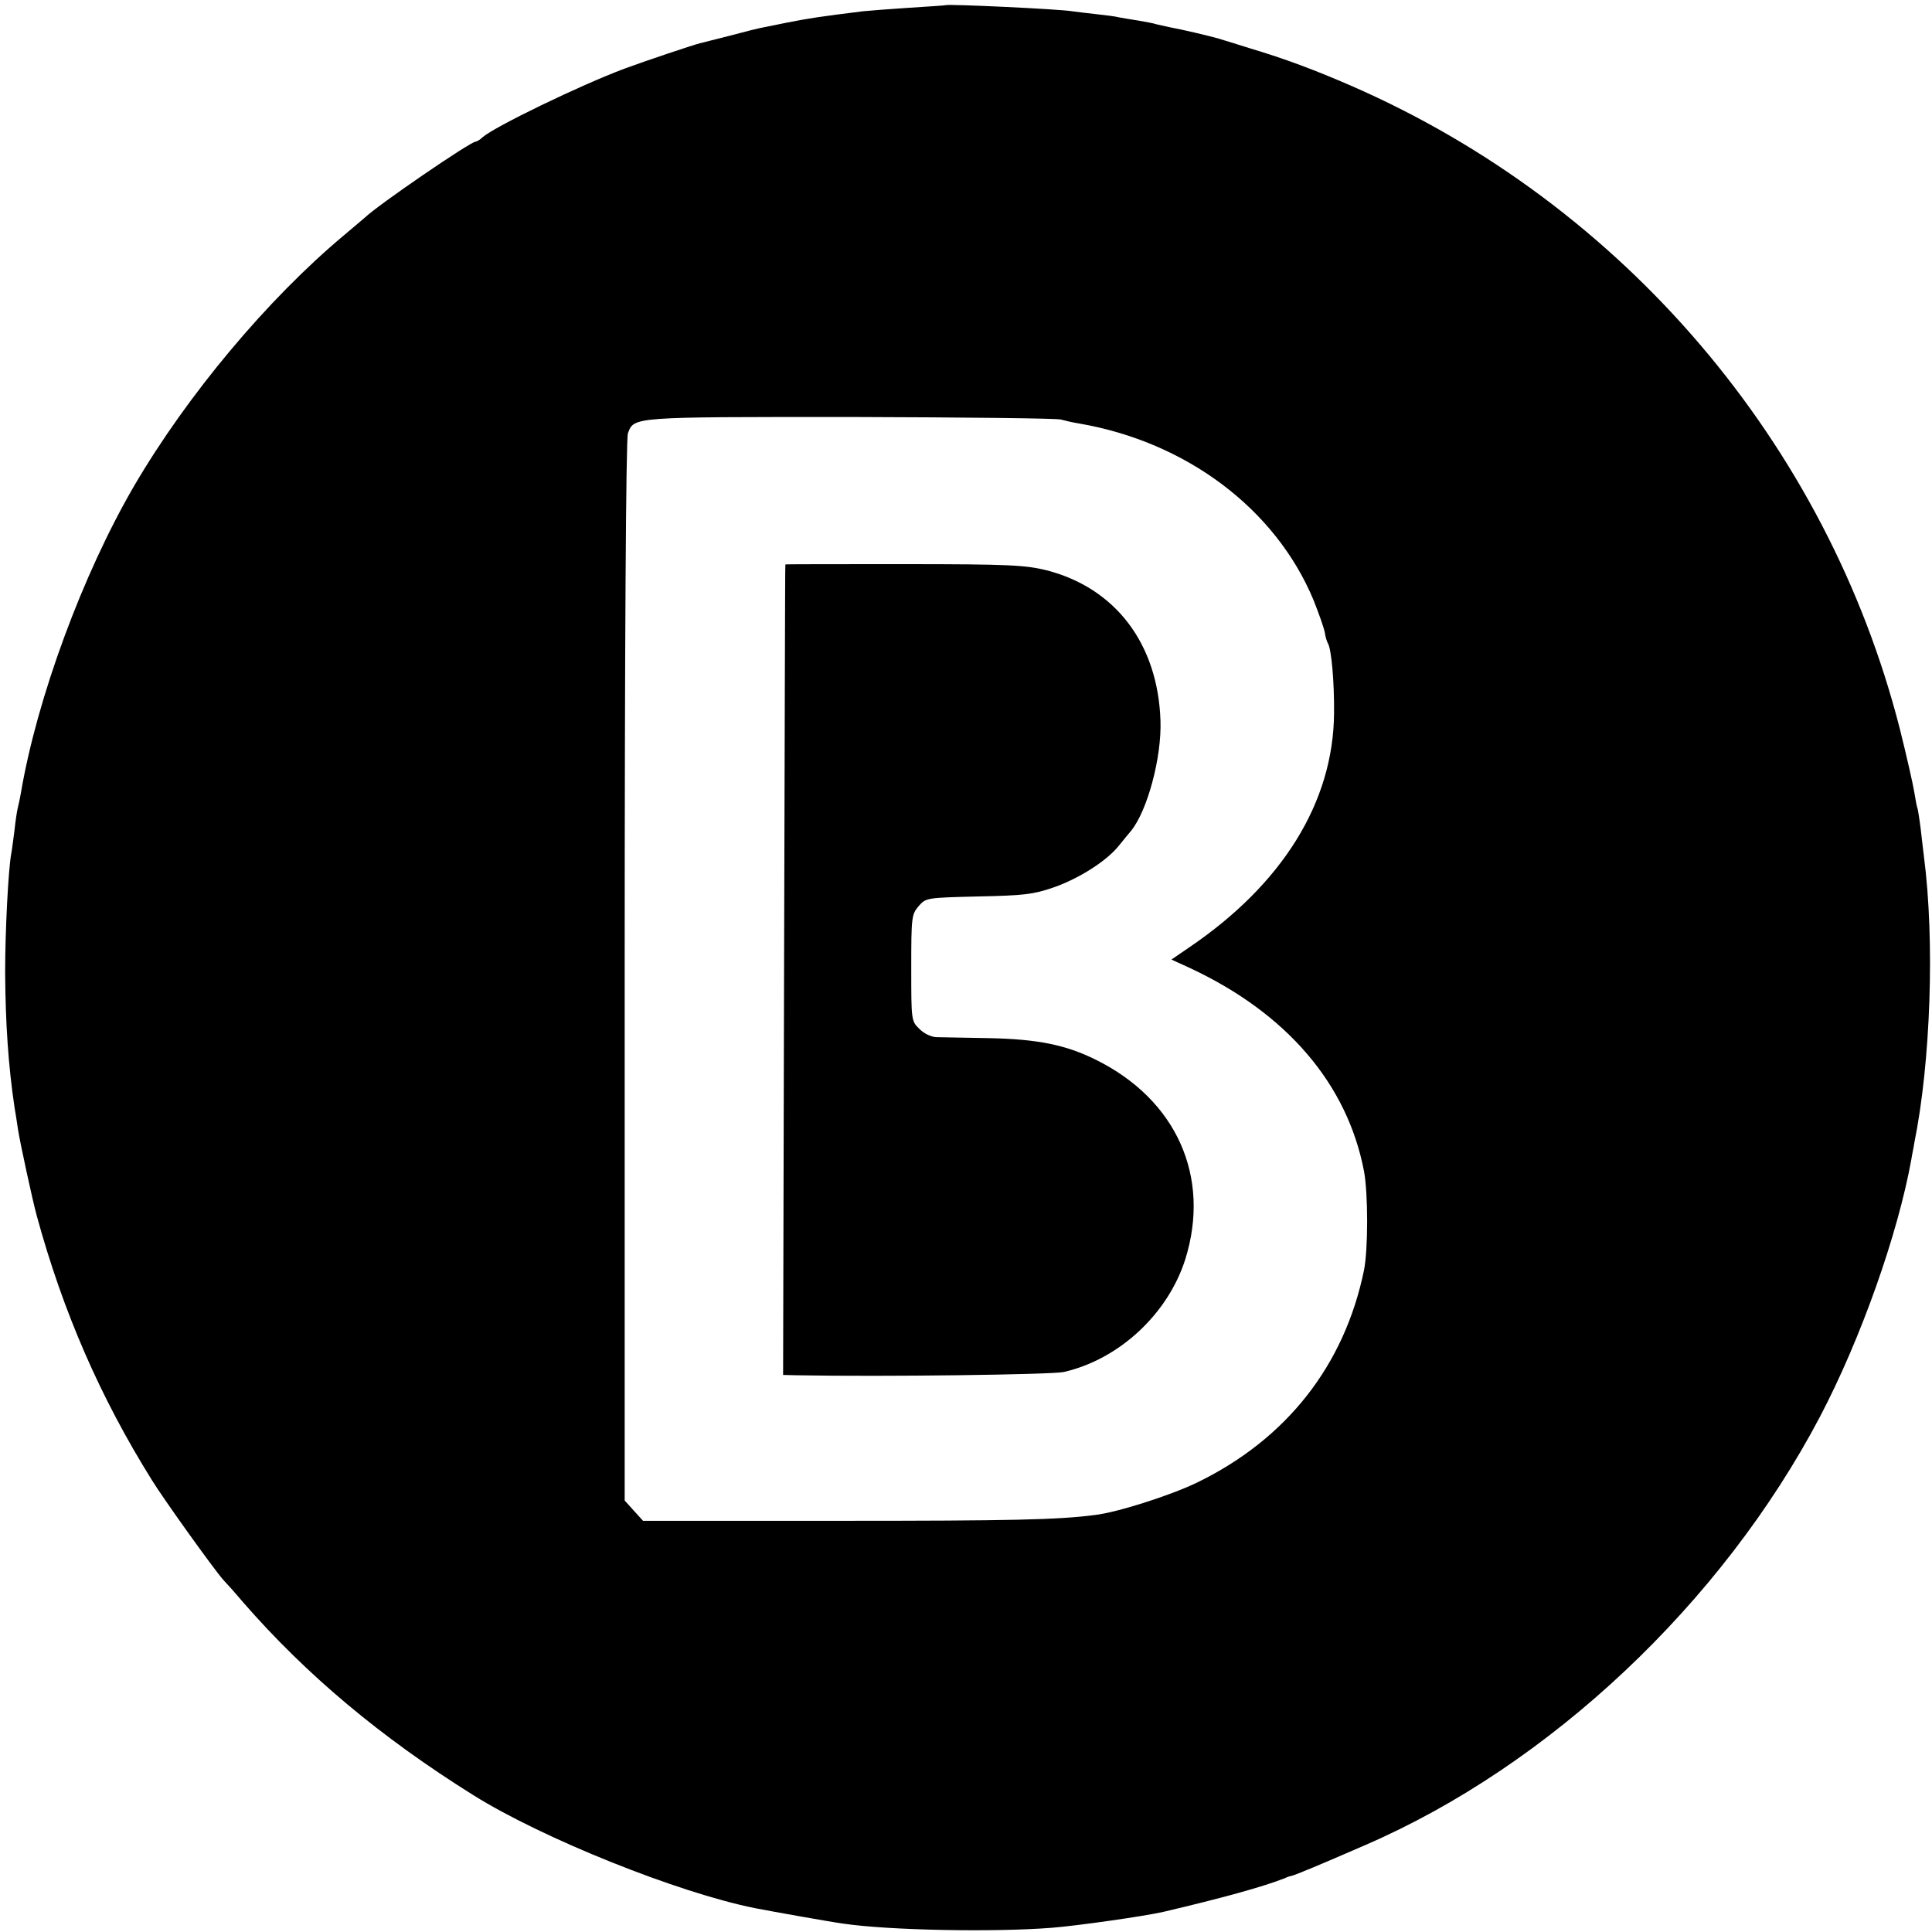
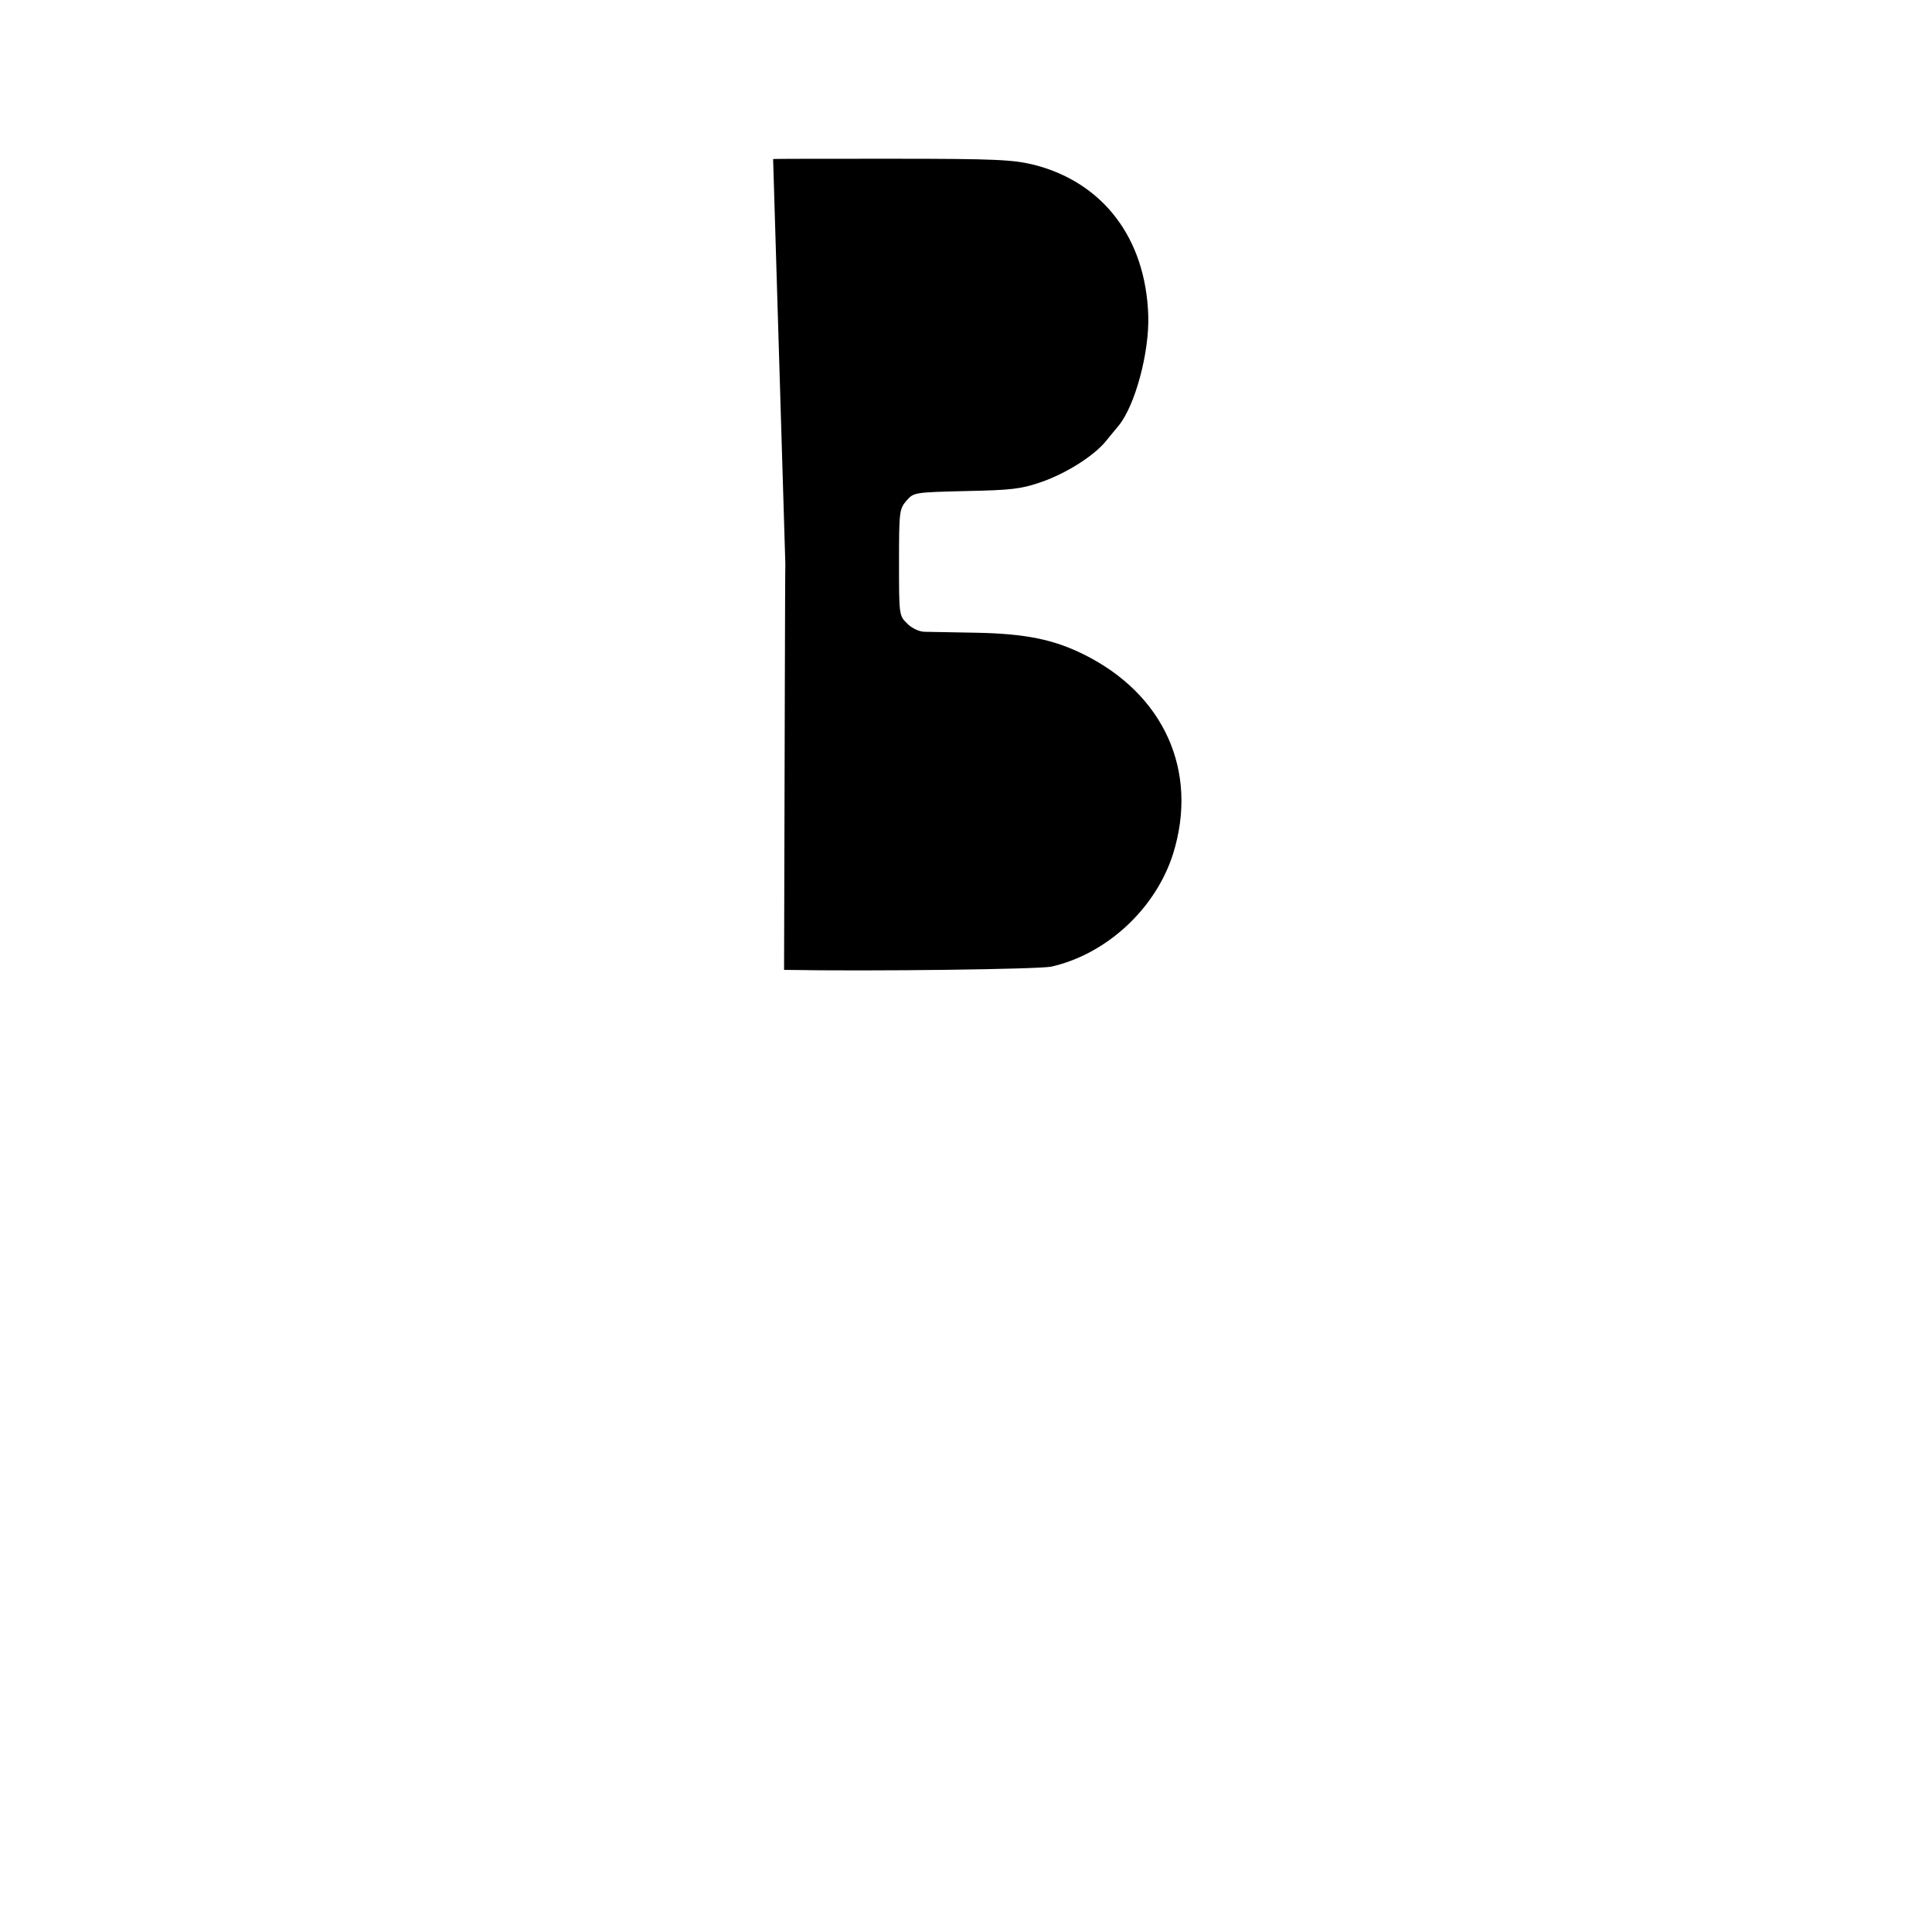
<svg xmlns="http://www.w3.org/2000/svg" version="1.0" width="600pt" height="600pt" viewBox="0 0 600 600" preserveAspectRatio="xMidYMid meet">
  <g transform="translate(0,600) scale(0.1,-0.1)" fill="#000000" stroke="none">
-     <path d="M2937 5984 c-1 -1 -51 -4 -112 -8 -60 -4 -126 -9 -145 -11 -136 -17 -163 -21 -235 -35 -27 -6 -61 -12 -74 -15 -13 -2 -60 -14 -105 -26 -45 -11 -85 -22 -91 -23 -21 -5 -173 -56 -235 -79 -139 -52 -403 -180 -441 -213 -8 -8 -19 -14 -22 -14 -16 0 -301 -195 -343 -235 -6 -5 -35 -30 -65 -55 -237 -198 -487 -496 -653 -780 -159 -273 -301 -658 -351 -952 -3 -18 -8 -40 -10 -48 -2 -8 -7 -39 -10 -69 -4 -30 -8 -62 -10 -72 -9 -47 -19 -238 -19 -369 1 -160 10 -290 29 -418 3 -17 8 -49 11 -70 7 -44 44 -215 58 -267 82 -300 197 -564 358 -822 37 -60 194 -279 222 -310 6 -6 34 -37 61 -69 196 -225 427 -419 715 -599 214 -134 635 -303 875 -351 57 -11 236 -43 274 -48 142 -21 468 -27 646 -13 78 6 290 36 350 50 178 42 303 76 375 104 8 4 17 7 20 7 13 3 90 35 230 96 573 248 1107 751 1412 1330 127 242 242 567 284 800 2 14 7 36 9 50 51 252 64 628 30 890 -2 14 -6 52 -10 85 -4 33 -9 62 -10 65 -2 3 -6 26 -10 50 -4 25 -24 113 -45 197 -226 885 -857 1626 -1700 1995 -117 51 -211 86 -315 117 -38 12 -83 26 -100 31 -31 9 -112 28 -155 36 -14 3 -32 7 -40 9 -8 3 -32 7 -54 11 -21 3 -48 8 -60 10 -11 3 -43 7 -71 10 -27 3 -61 7 -75 9 -40 7 -387 23 -393 19z m358 -1287 c11 -3 36 -9 55 -12 334 -57 611 -265 729 -548 16 -40 32 -85 35 -100 2 -15 7 -30 10 -35 11 -18 20 -121 19 -217 -2 -276 -160 -531 -451 -728 l-54 -37 59 -27 c299 -140 487 -359 539 -630 13 -70 13 -242 0 -308 -61 -296 -241 -525 -520 -660 -81 -39 -246 -92 -316 -100 -115 -15 -263 -18 -794 -18 l-609 0 -29 32 -28 31 0 1645 c0 1018 4 1653 10 1669 19 52 11 51 692 51 348 -1 642 -4 653 -8z" />
-     <path d="M2439 4247 c-1 -1 -2 -568 -4 -1259 l-3 -1258 41 -1 c276 -5 791 2 830 10 172 39 324 180 378 350 80 256 -27 496 -278 620 -93 46 -180 64 -333 67 -74 1 -148 3 -163 3 -16 1 -39 12 -52 26 -25 24 -25 27 -25 189 0 158 1 166 23 192 23 26 24 26 185 30 141 3 170 6 234 28 80 28 166 83 203 130 14 17 30 37 37 45 51 62 96 228 92 343 -8 239 -140 412 -354 467 -66 16 -115 19 -442 19 -202 0 -368 0 -369 -1z" />
+     <path d="M2439 4247 c-1 -1 -2 -568 -4 -1259 c276 -5 791 2 830 10 172 39 324 180 378 350 80 256 -27 496 -278 620 -93 46 -180 64 -333 67 -74 1 -148 3 -163 3 -16 1 -39 12 -52 26 -25 24 -25 27 -25 189 0 158 1 166 23 192 23 26 24 26 185 30 141 3 170 6 234 28 80 28 166 83 203 130 14 17 30 37 37 45 51 62 96 228 92 343 -8 239 -140 412 -354 467 -66 16 -115 19 -442 19 -202 0 -368 0 -369 -1z" />
  </g>
</svg>